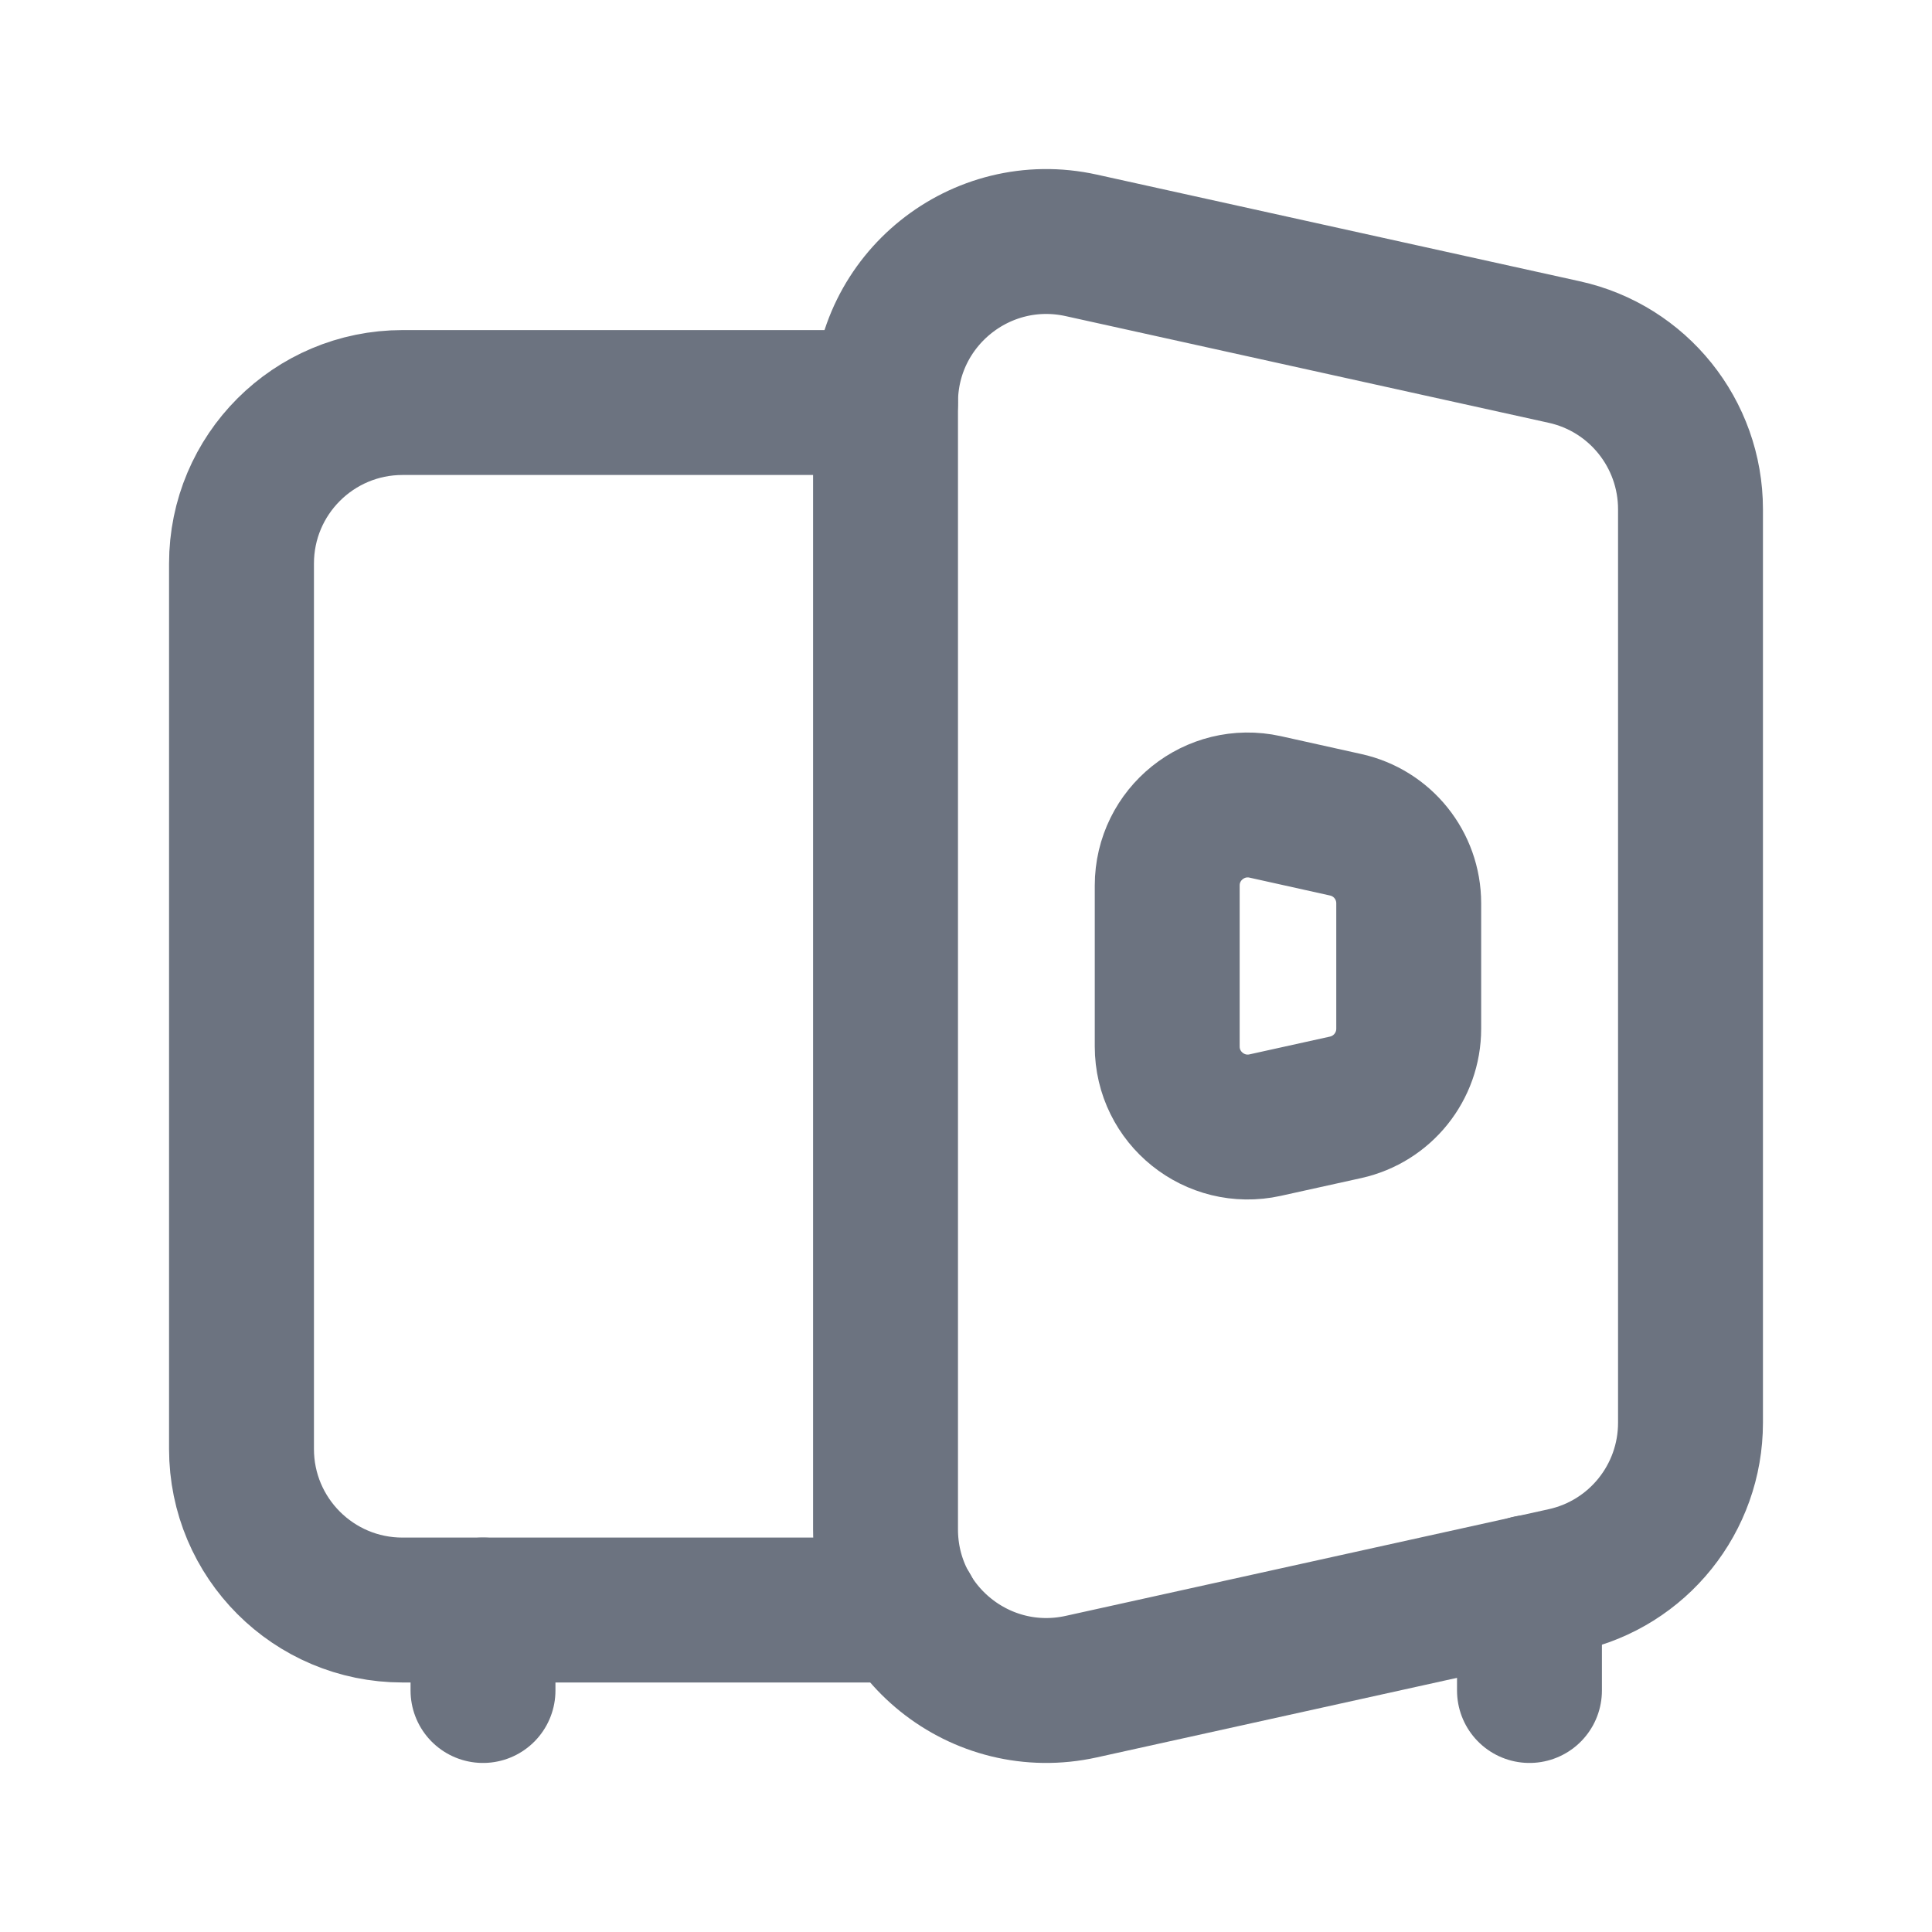
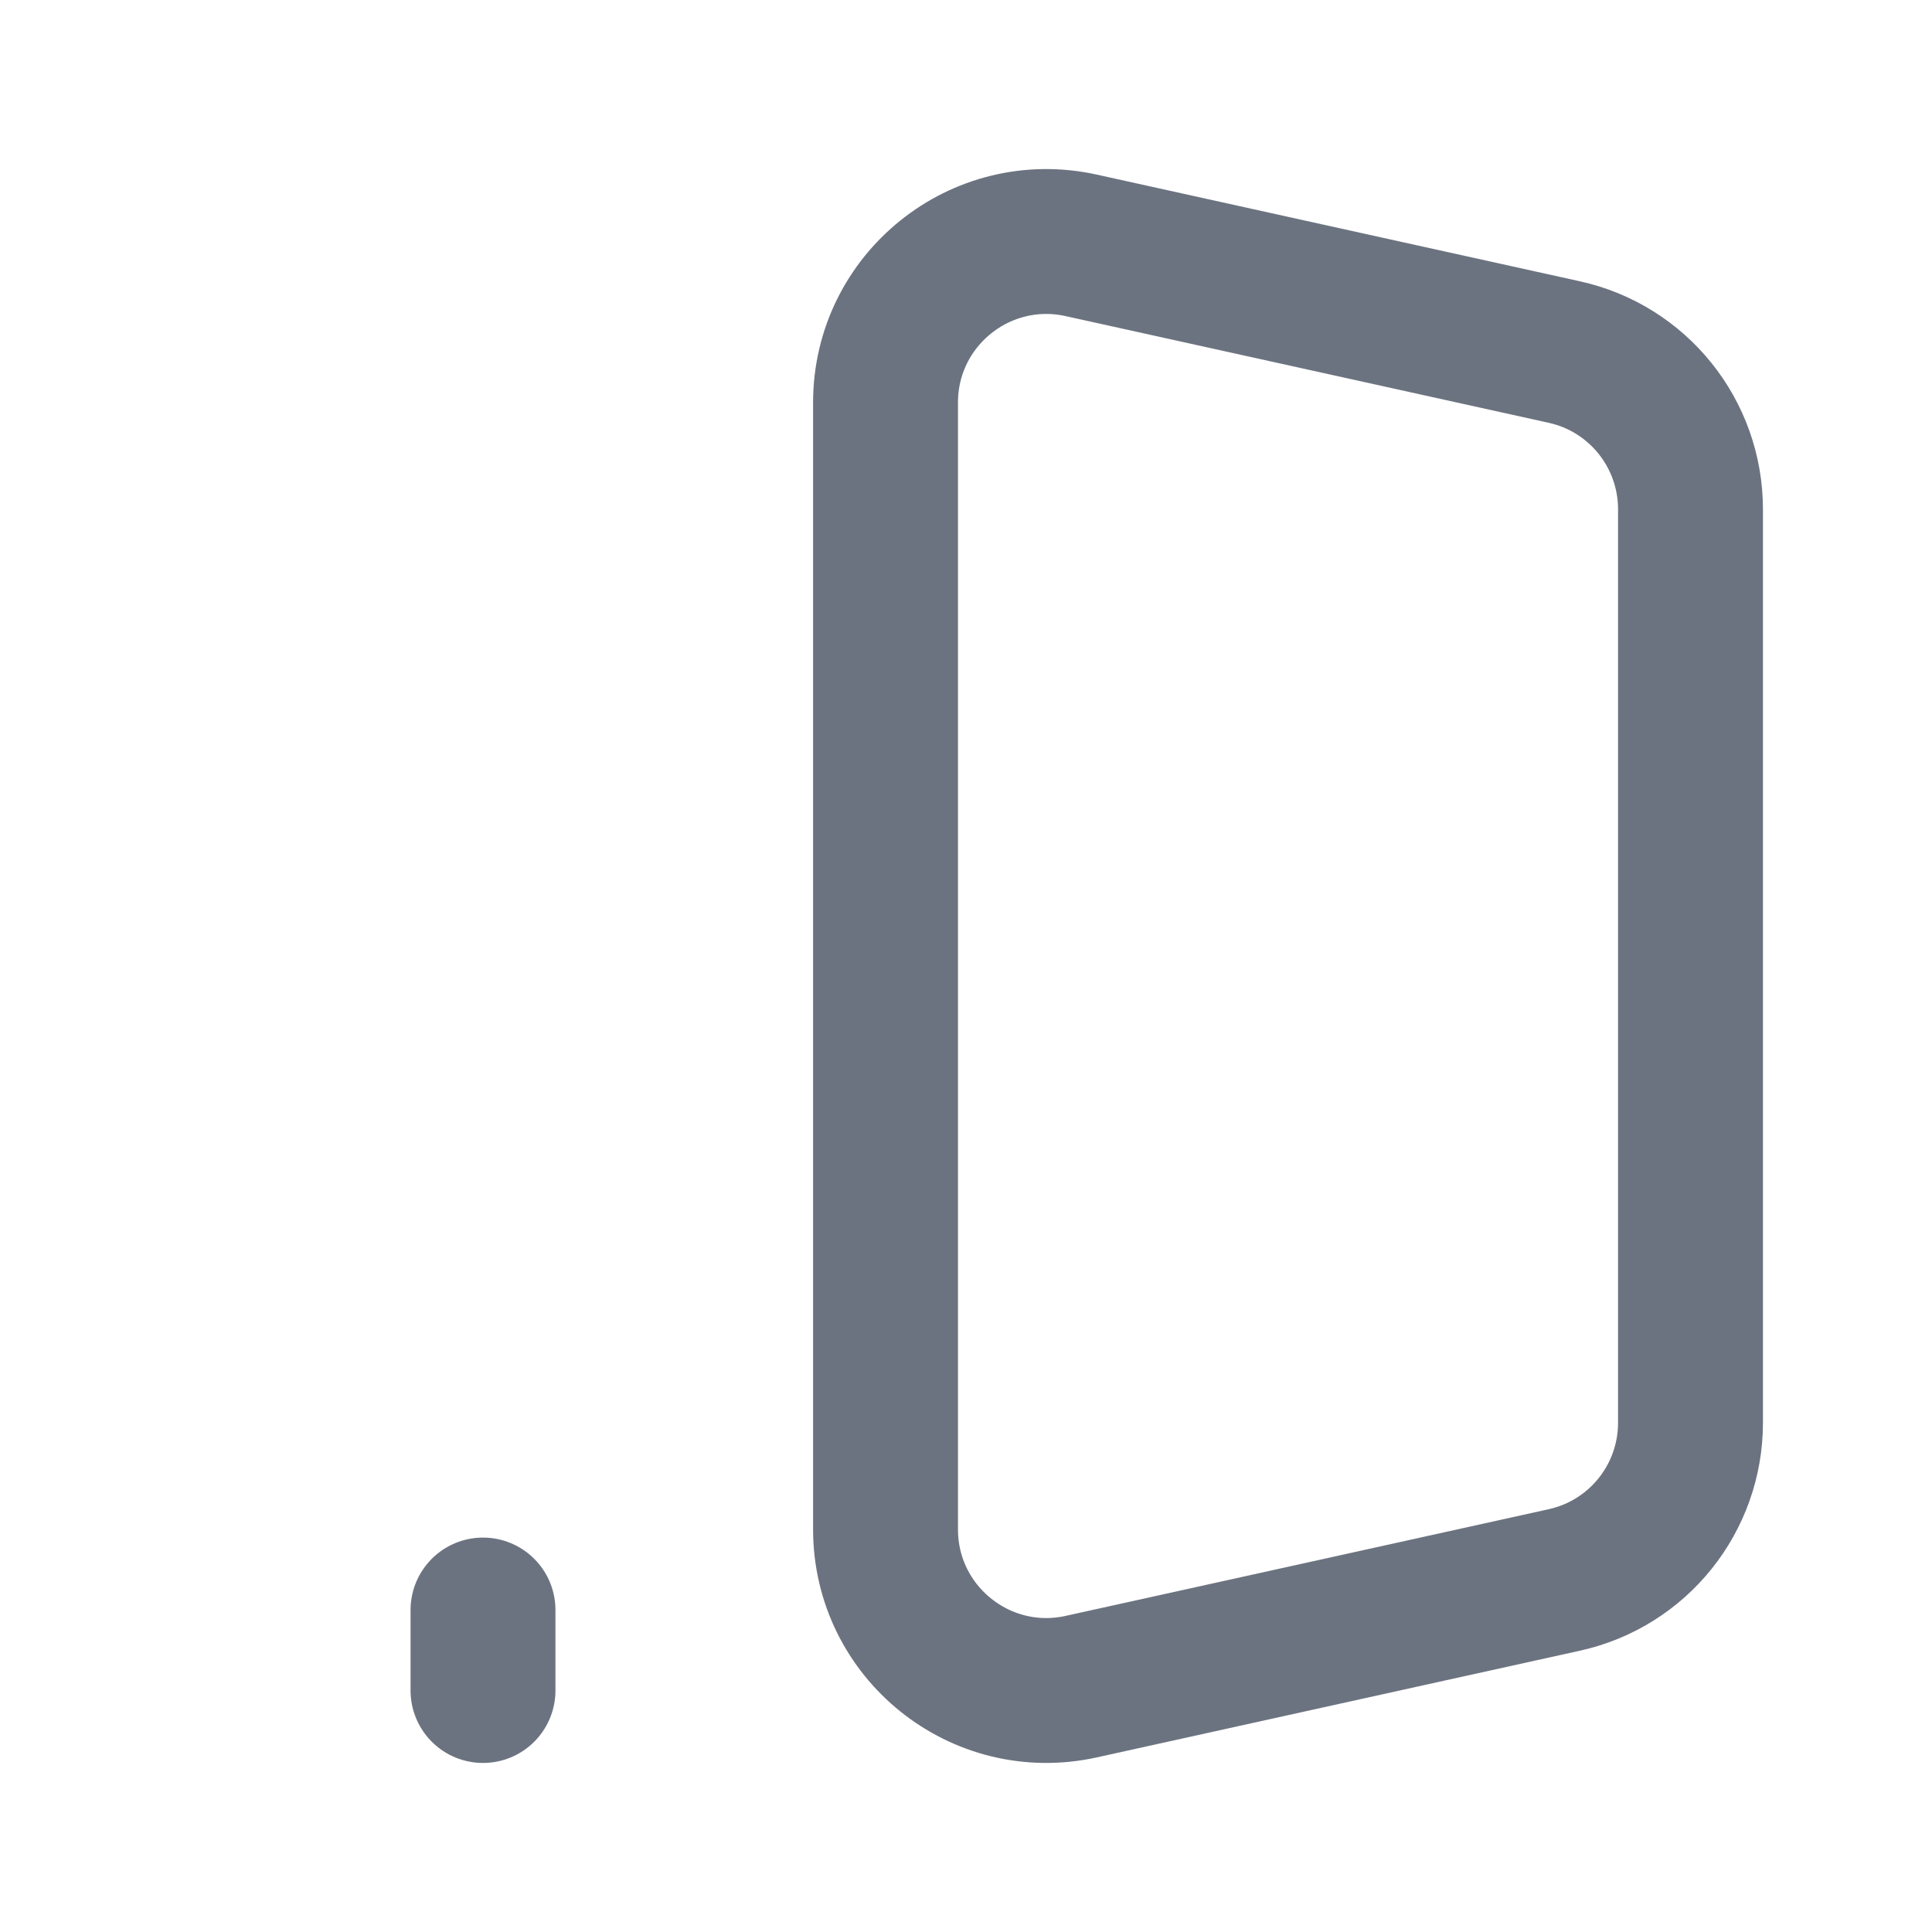
<svg xmlns="http://www.w3.org/2000/svg" width="20" height="20" viewBox="0 0 20 20" fill="none">
  <path fill-rule="evenodd" clip-rule="evenodd" d="M11.193 17.46L16.192 16.356C16.957 16.188 17.5 15.511 17.5 14.728V5.272C17.5 4.49 16.957 3.812 16.192 3.644L11.193 2.54C10.152 2.31 9.167 3.102 9.167 4.167V15.832C9.167 16.898 10.152 17.69 11.193 17.46Z" stroke="#6C7380" stroke-width="1.5" stroke-linecap="round" stroke-linejoin="round" />
-   <path fill-rule="evenodd" clip-rule="evenodd" d="M13.097 11.647L13.93 11.463C14.312 11.378 14.583 11.04 14.583 10.649V9.351C14.583 8.96 14.312 8.622 13.93 8.538L13.097 8.353C12.576 8.238 12.083 8.634 12.083 9.167V10.833C12.083 11.366 12.576 11.762 13.097 11.647V11.647Z" stroke="#6C7380" stroke-width="1.5" stroke-linecap="round" stroke-linejoin="round" />
  <path d="M5 16.667V17.5" stroke="#6C7380" stroke-width="1.5" stroke-linecap="round" stroke-linejoin="round" />
-   <path d="M15.833 16.433V17.5" stroke="#6C7380" stroke-width="1.5" stroke-linecap="round" stroke-linejoin="round" />
-   <path d="M9.167 4.167H4.167C3.246 4.167 2.5 4.913 2.5 5.834V15C2.5 15.921 3.246 16.667 4.167 16.667H9.393" stroke="#6C7380" stroke-width="1.5" stroke-linecap="round" stroke-linejoin="round" />
</svg>